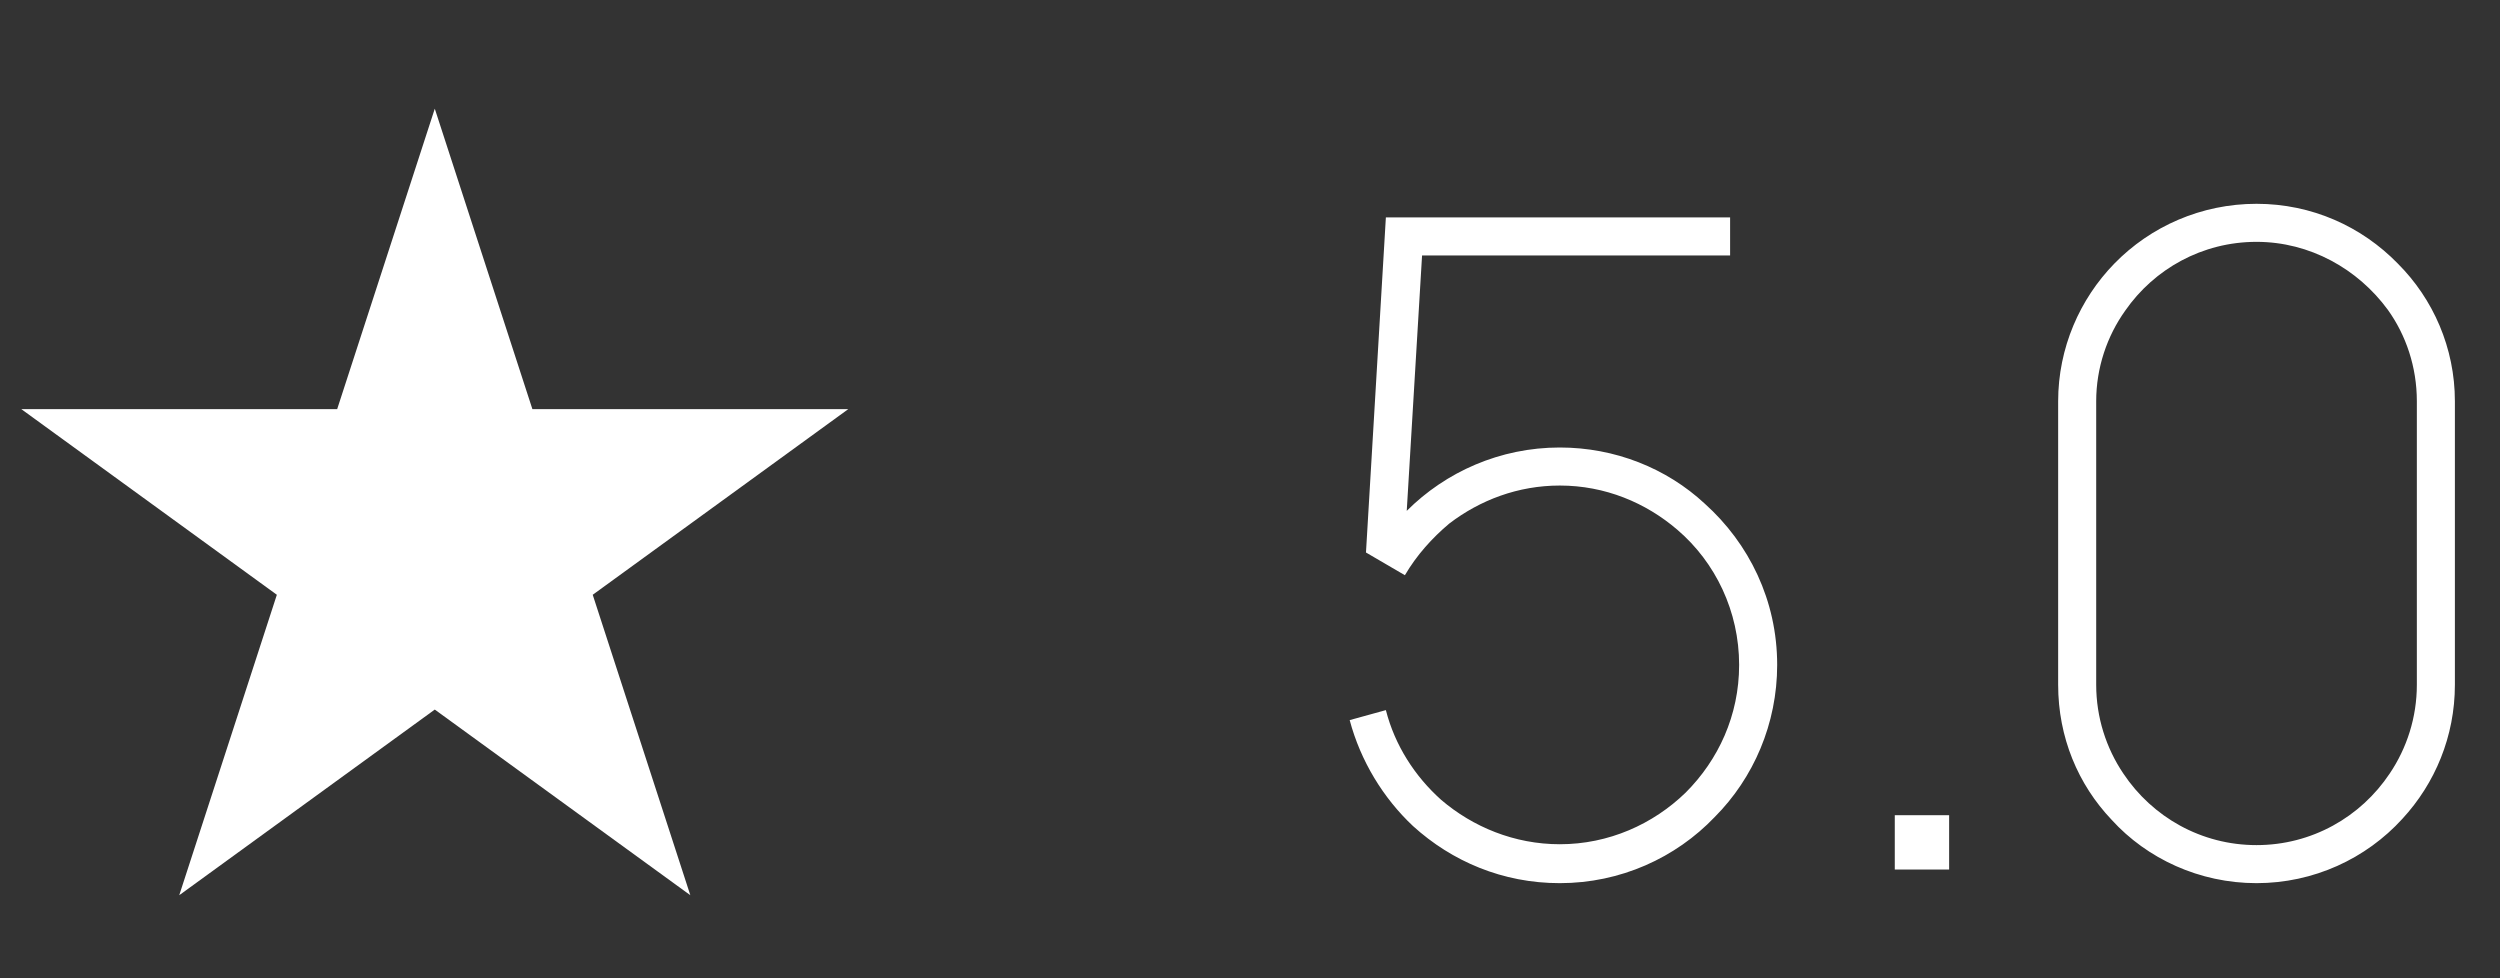
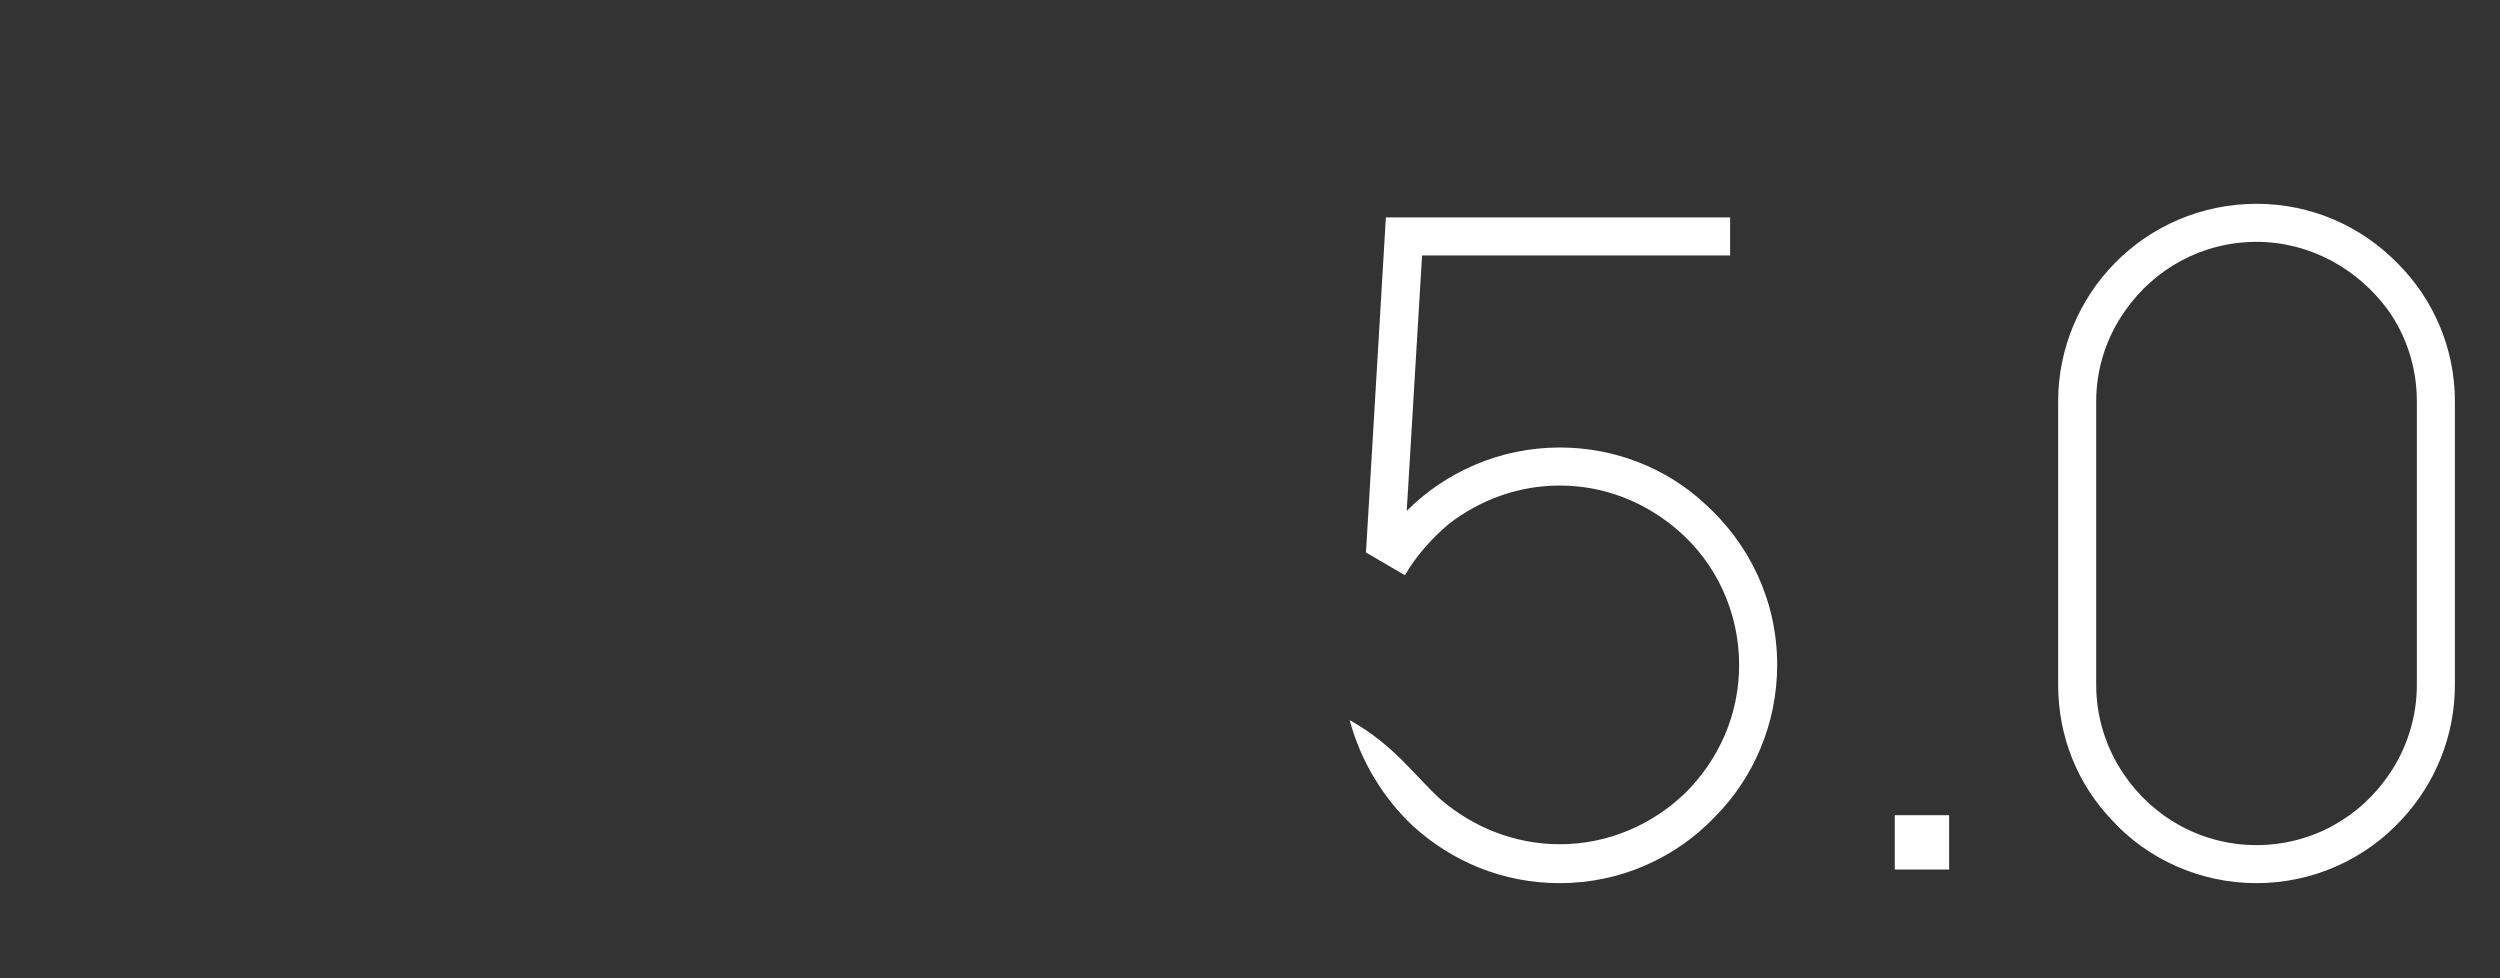
<svg xmlns="http://www.w3.org/2000/svg" width="23" height="9" viewBox="0 0 23 9" fill="none">
  <rect x="0" y="0" width="23" height="9" fill="#333333" stroke="none" />
-   <path d="M12.75 2H15.917V2.35H13.083L12.942 4.7C13.3 4.342 13.8 4.117 14.35 4.117C14.858 4.117 15.333 4.308 15.683 4.633C16.092 5 16.35 5.525 16.35 6.117C16.35 6.658 16.133 7.158 15.775 7.517C15.417 7.892 14.908 8.125 14.35 8.125C13.825 8.125 13.358 7.925 13 7.6C12.725 7.342 12.517 7 12.417 6.625L12.75 6.533C12.833 6.858 13.017 7.142 13.258 7.358C13.55 7.608 13.933 7.767 14.35 7.767C14.8 7.767 15.208 7.583 15.508 7.292C15.808 6.992 16 6.583 16 6.117C16 5.625 15.783 5.175 15.433 4.875C15.142 4.625 14.767 4.467 14.35 4.467C13.967 4.467 13.617 4.6 13.333 4.817C13.175 4.95 13.033 5.108 12.925 5.292L12.567 5.083L12.75 2ZM17.432 7.5H17.932V8H17.432V7.5ZM20.76 8.125C20.235 8.125 19.752 7.9 19.427 7.542C19.118 7.217 18.935 6.783 18.935 6.3V3.692C18.935 3.2 19.135 2.75 19.452 2.425C19.785 2.083 20.252 1.875 20.76 1.875C21.268 1.875 21.727 2.083 22.06 2.425C22.385 2.75 22.585 3.2 22.585 3.692V6.3C22.585 6.775 22.402 7.208 22.102 7.533C21.768 7.9 21.285 8.125 20.76 8.125ZM20.76 2.225C20.26 2.225 19.818 2.475 19.552 2.858C19.385 3.092 19.285 3.383 19.285 3.692V6.3C19.285 6.6 19.377 6.883 19.535 7.117C19.802 7.517 20.252 7.775 20.76 7.775C21.268 7.775 21.718 7.517 21.985 7.117C22.143 6.883 22.235 6.6 22.235 6.3V3.692C22.235 3.375 22.135 3.083 21.968 2.85C21.693 2.475 21.252 2.225 20.76 2.225Z" fill="white" />
-   <path d="M4 1L4.898 3.764H7.804L5.453 5.472L6.351 8.236L4 6.528L1.649 8.236L2.547 5.472L0.196 3.764H3.102L4 1Z" fill="white" />
+   <path d="M12.75 2H15.917V2.35H13.083L12.942 4.7C13.3 4.342 13.8 4.117 14.35 4.117C14.858 4.117 15.333 4.308 15.683 4.633C16.092 5 16.35 5.525 16.35 6.117C16.35 6.658 16.133 7.158 15.775 7.517C15.417 7.892 14.908 8.125 14.35 8.125C13.825 8.125 13.358 7.925 13 7.6C12.725 7.342 12.517 7 12.417 6.625C12.833 6.858 13.017 7.142 13.258 7.358C13.55 7.608 13.933 7.767 14.35 7.767C14.8 7.767 15.208 7.583 15.508 7.292C15.808 6.992 16 6.583 16 6.117C16 5.625 15.783 5.175 15.433 4.875C15.142 4.625 14.767 4.467 14.35 4.467C13.967 4.467 13.617 4.6 13.333 4.817C13.175 4.95 13.033 5.108 12.925 5.292L12.567 5.083L12.75 2ZM17.432 7.5H17.932V8H17.432V7.5ZM20.76 8.125C20.235 8.125 19.752 7.9 19.427 7.542C19.118 7.217 18.935 6.783 18.935 6.3V3.692C18.935 3.2 19.135 2.75 19.452 2.425C19.785 2.083 20.252 1.875 20.76 1.875C21.268 1.875 21.727 2.083 22.06 2.425C22.385 2.75 22.585 3.2 22.585 3.692V6.3C22.585 6.775 22.402 7.208 22.102 7.533C21.768 7.9 21.285 8.125 20.76 8.125ZM20.76 2.225C20.26 2.225 19.818 2.475 19.552 2.858C19.385 3.092 19.285 3.383 19.285 3.692V6.3C19.285 6.6 19.377 6.883 19.535 7.117C19.802 7.517 20.252 7.775 20.76 7.775C21.268 7.775 21.718 7.517 21.985 7.117C22.143 6.883 22.235 6.6 22.235 6.3V3.692C22.235 3.375 22.135 3.083 21.968 2.85C21.693 2.475 21.252 2.225 20.76 2.225Z" fill="white" />
</svg>